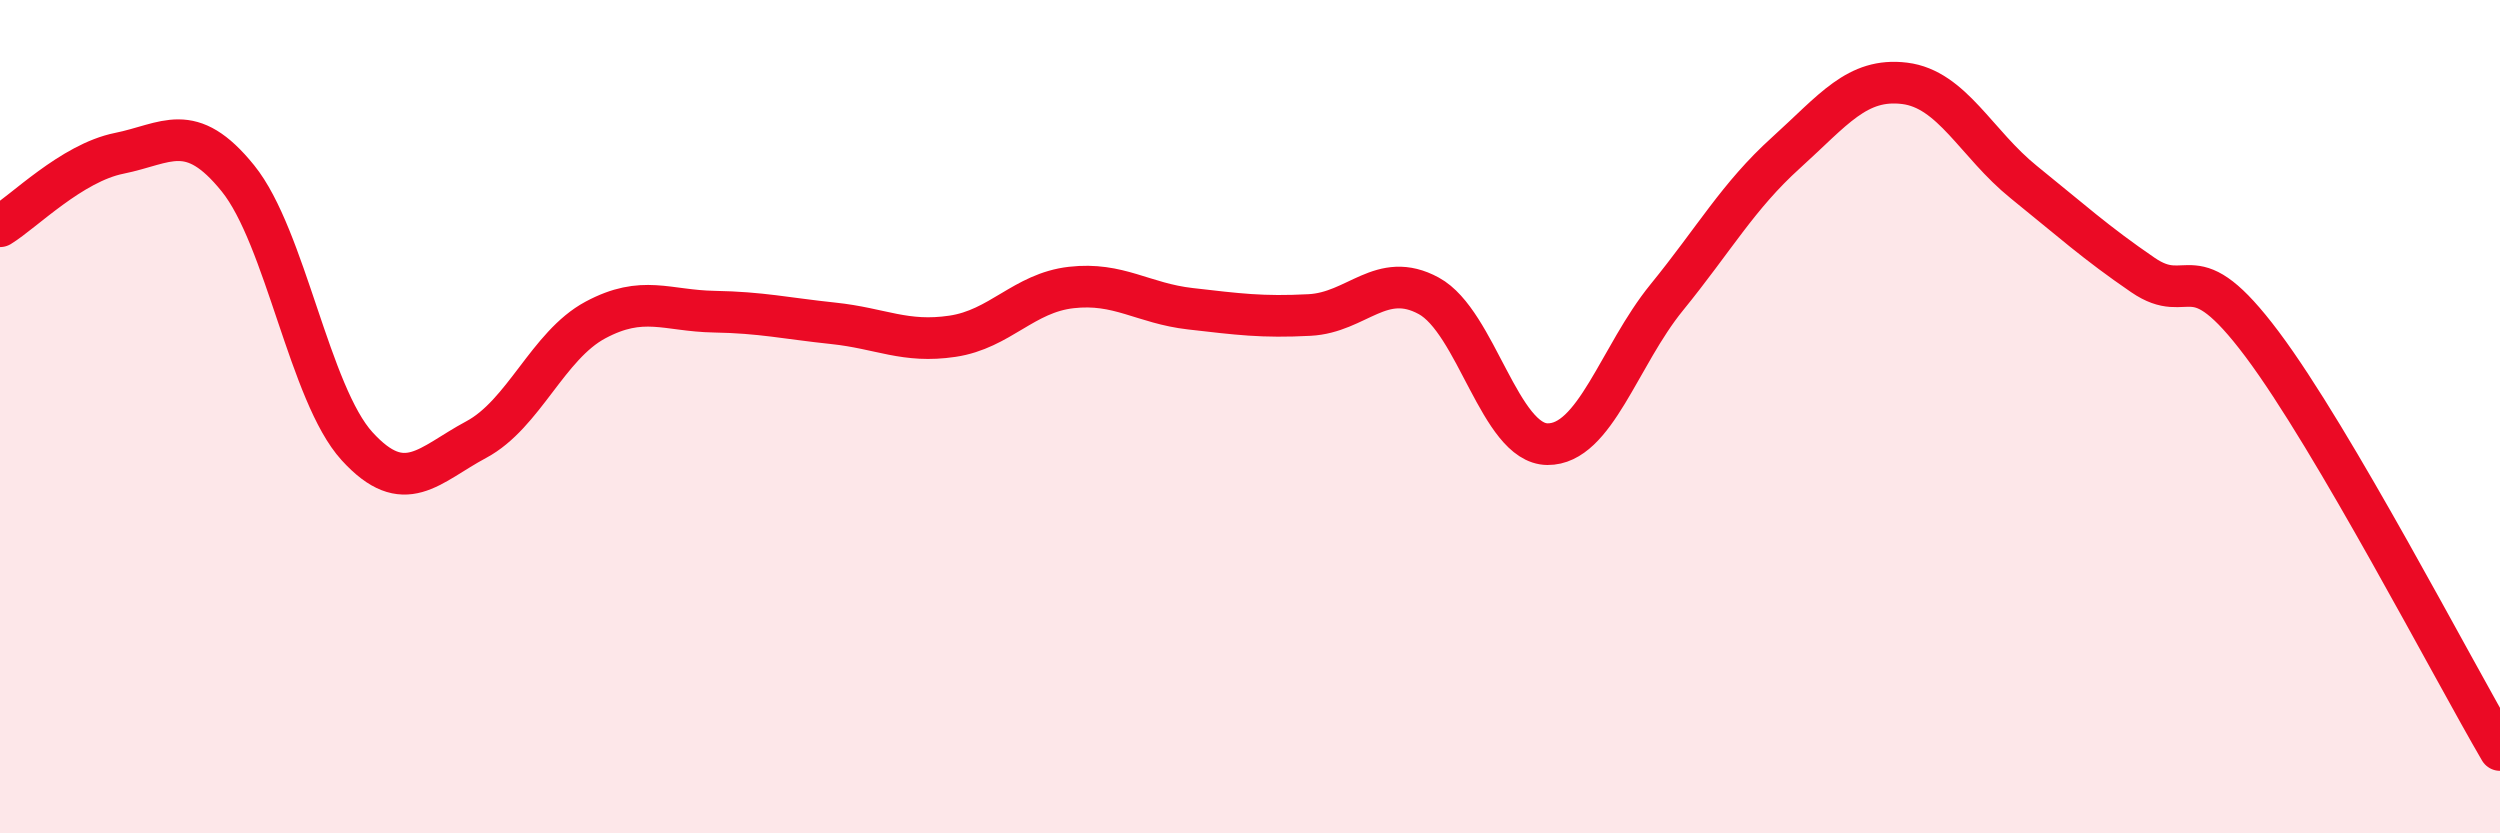
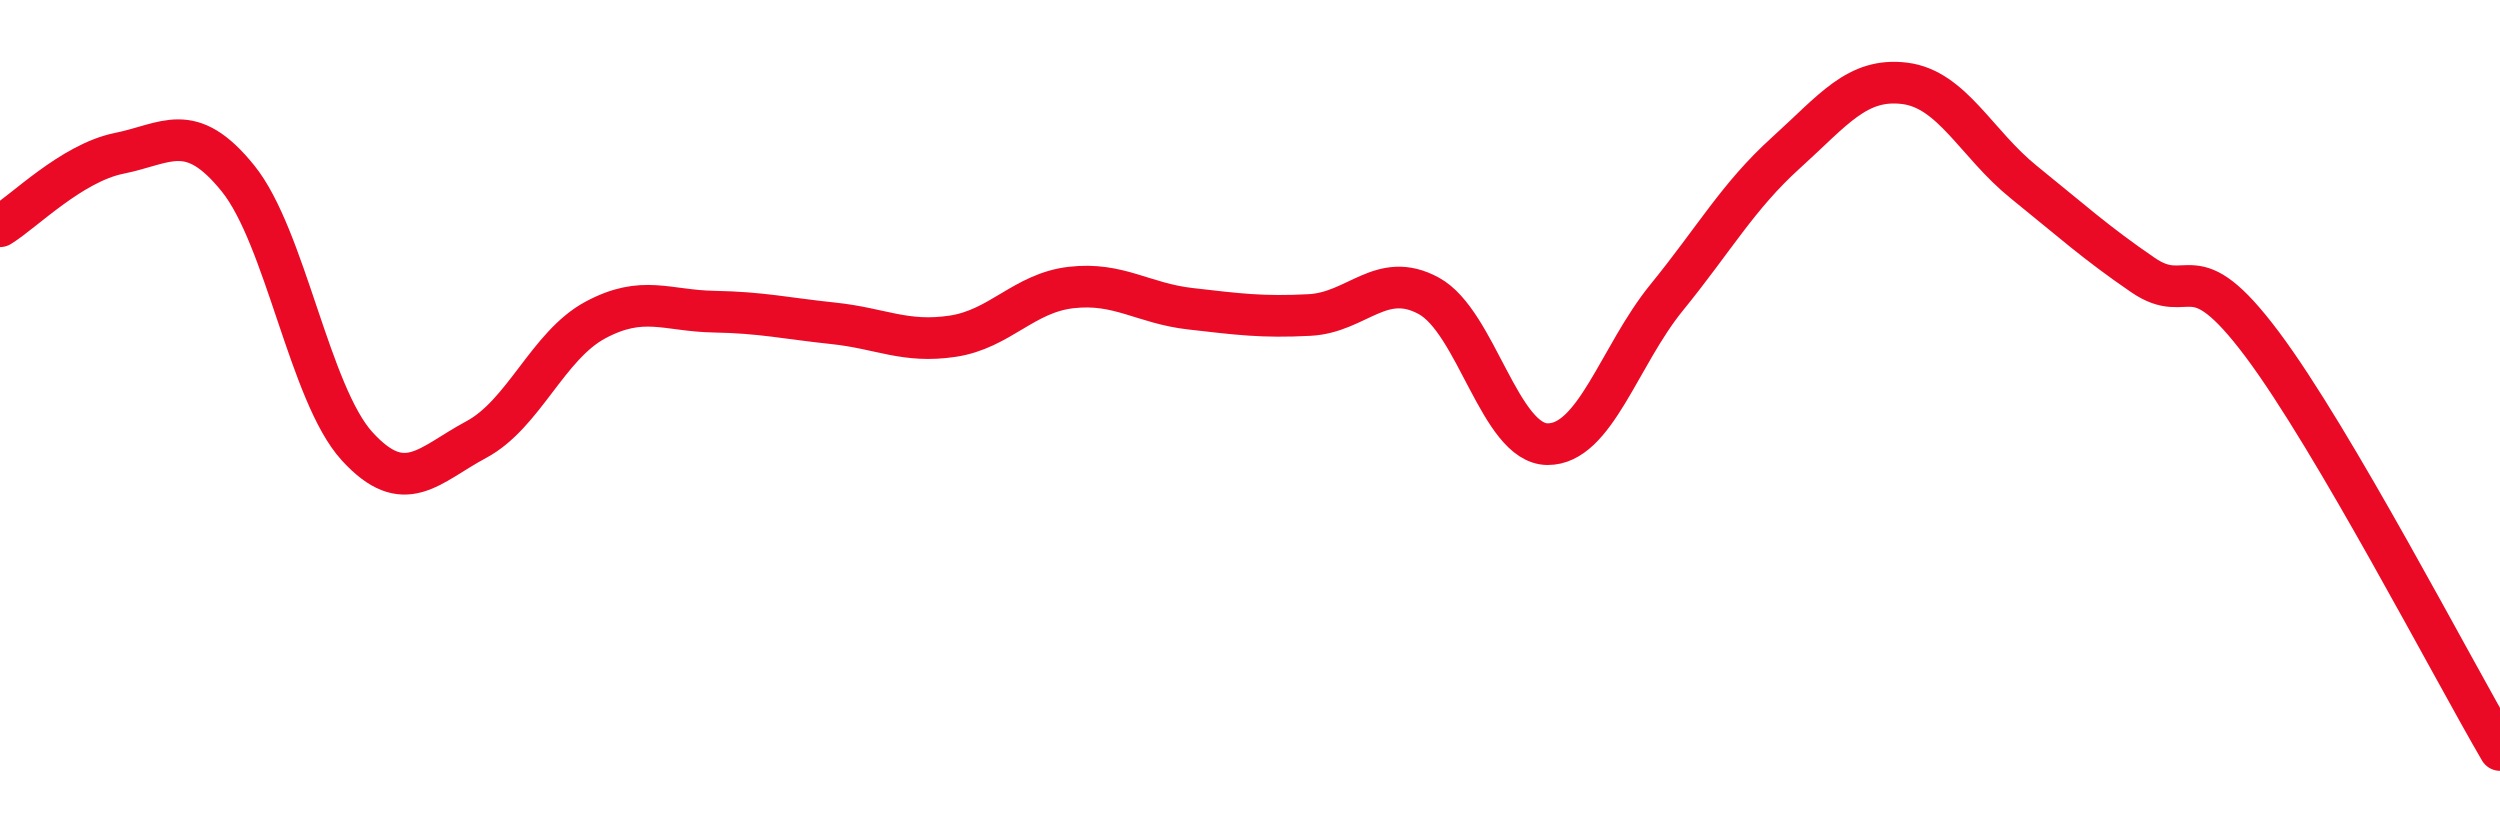
<svg xmlns="http://www.w3.org/2000/svg" width="60" height="20" viewBox="0 0 60 20">
-   <path d="M 0,5.43 C 0.57,5.08 1.72,3.91 2.86,3.68 C 4,3.45 4.57,2.87 5.71,4.28 C 6.85,5.69 7.43,9.46 8.57,10.71 C 9.71,11.96 10.29,11.16 11.43,10.55 C 12.57,9.94 13.15,8.29 14.29,7.68 C 15.43,7.07 16,7.46 17.14,7.48 C 18.28,7.5 18.86,7.64 20,7.76 C 21.14,7.88 21.72,8.24 22.86,8.07 C 24,7.9 24.57,7.03 25.71,6.9 C 26.85,6.77 27.43,7.28 28.57,7.41 C 29.71,7.54 30.29,7.62 31.43,7.56 C 32.57,7.5 33.15,6.48 34.29,7.1 C 35.43,7.72 36,10.65 37.14,10.66 C 38.28,10.67 38.86,8.54 40,7.14 C 41.14,5.74 41.72,4.7 42.86,3.67 C 44,2.64 44.57,1.86 45.71,2 C 46.85,2.14 47.43,3.45 48.57,4.37 C 49.71,5.29 50.29,5.82 51.43,6.6 C 52.57,7.38 52.58,5.98 54.29,8.26 C 56,10.54 58.86,16.05 60,18L60 20L0 20Z" fill="#EB0A25" opacity="0.1" stroke-linecap="round" stroke-linejoin="round" />
  <path d="M 0,5.43 C 0.57,5.08 1.72,3.91 2.86,3.68 C 4,3.45 4.57,2.87 5.71,4.28 C 6.85,5.69 7.43,9.46 8.57,10.71 C 9.71,11.96 10.29,11.16 11.43,10.55 C 12.57,9.94 13.15,8.29 14.29,7.68 C 15.43,7.07 16,7.46 17.14,7.48 C 18.28,7.5 18.86,7.64 20,7.76 C 21.14,7.88 21.72,8.24 22.86,8.07 C 24,7.9 24.57,7.03 25.71,6.9 C 26.85,6.77 27.43,7.28 28.57,7.41 C 29.71,7.54 30.29,7.62 31.43,7.56 C 32.57,7.5 33.15,6.48 34.29,7.1 C 35.43,7.72 36,10.65 37.14,10.66 C 38.28,10.67 38.86,8.54 40,7.14 C 41.14,5.74 41.72,4.7 42.86,3.67 C 44,2.64 44.57,1.86 45.71,2 C 46.85,2.14 47.43,3.45 48.57,4.37 C 49.71,5.29 50.29,5.82 51.43,6.6 C 52.57,7.38 52.58,5.98 54.29,8.26 C 56,10.54 58.86,16.05 60,18" stroke="#EB0A25" stroke-width="1" fill="none" stroke-linecap="round" stroke-linejoin="round" />
</svg>